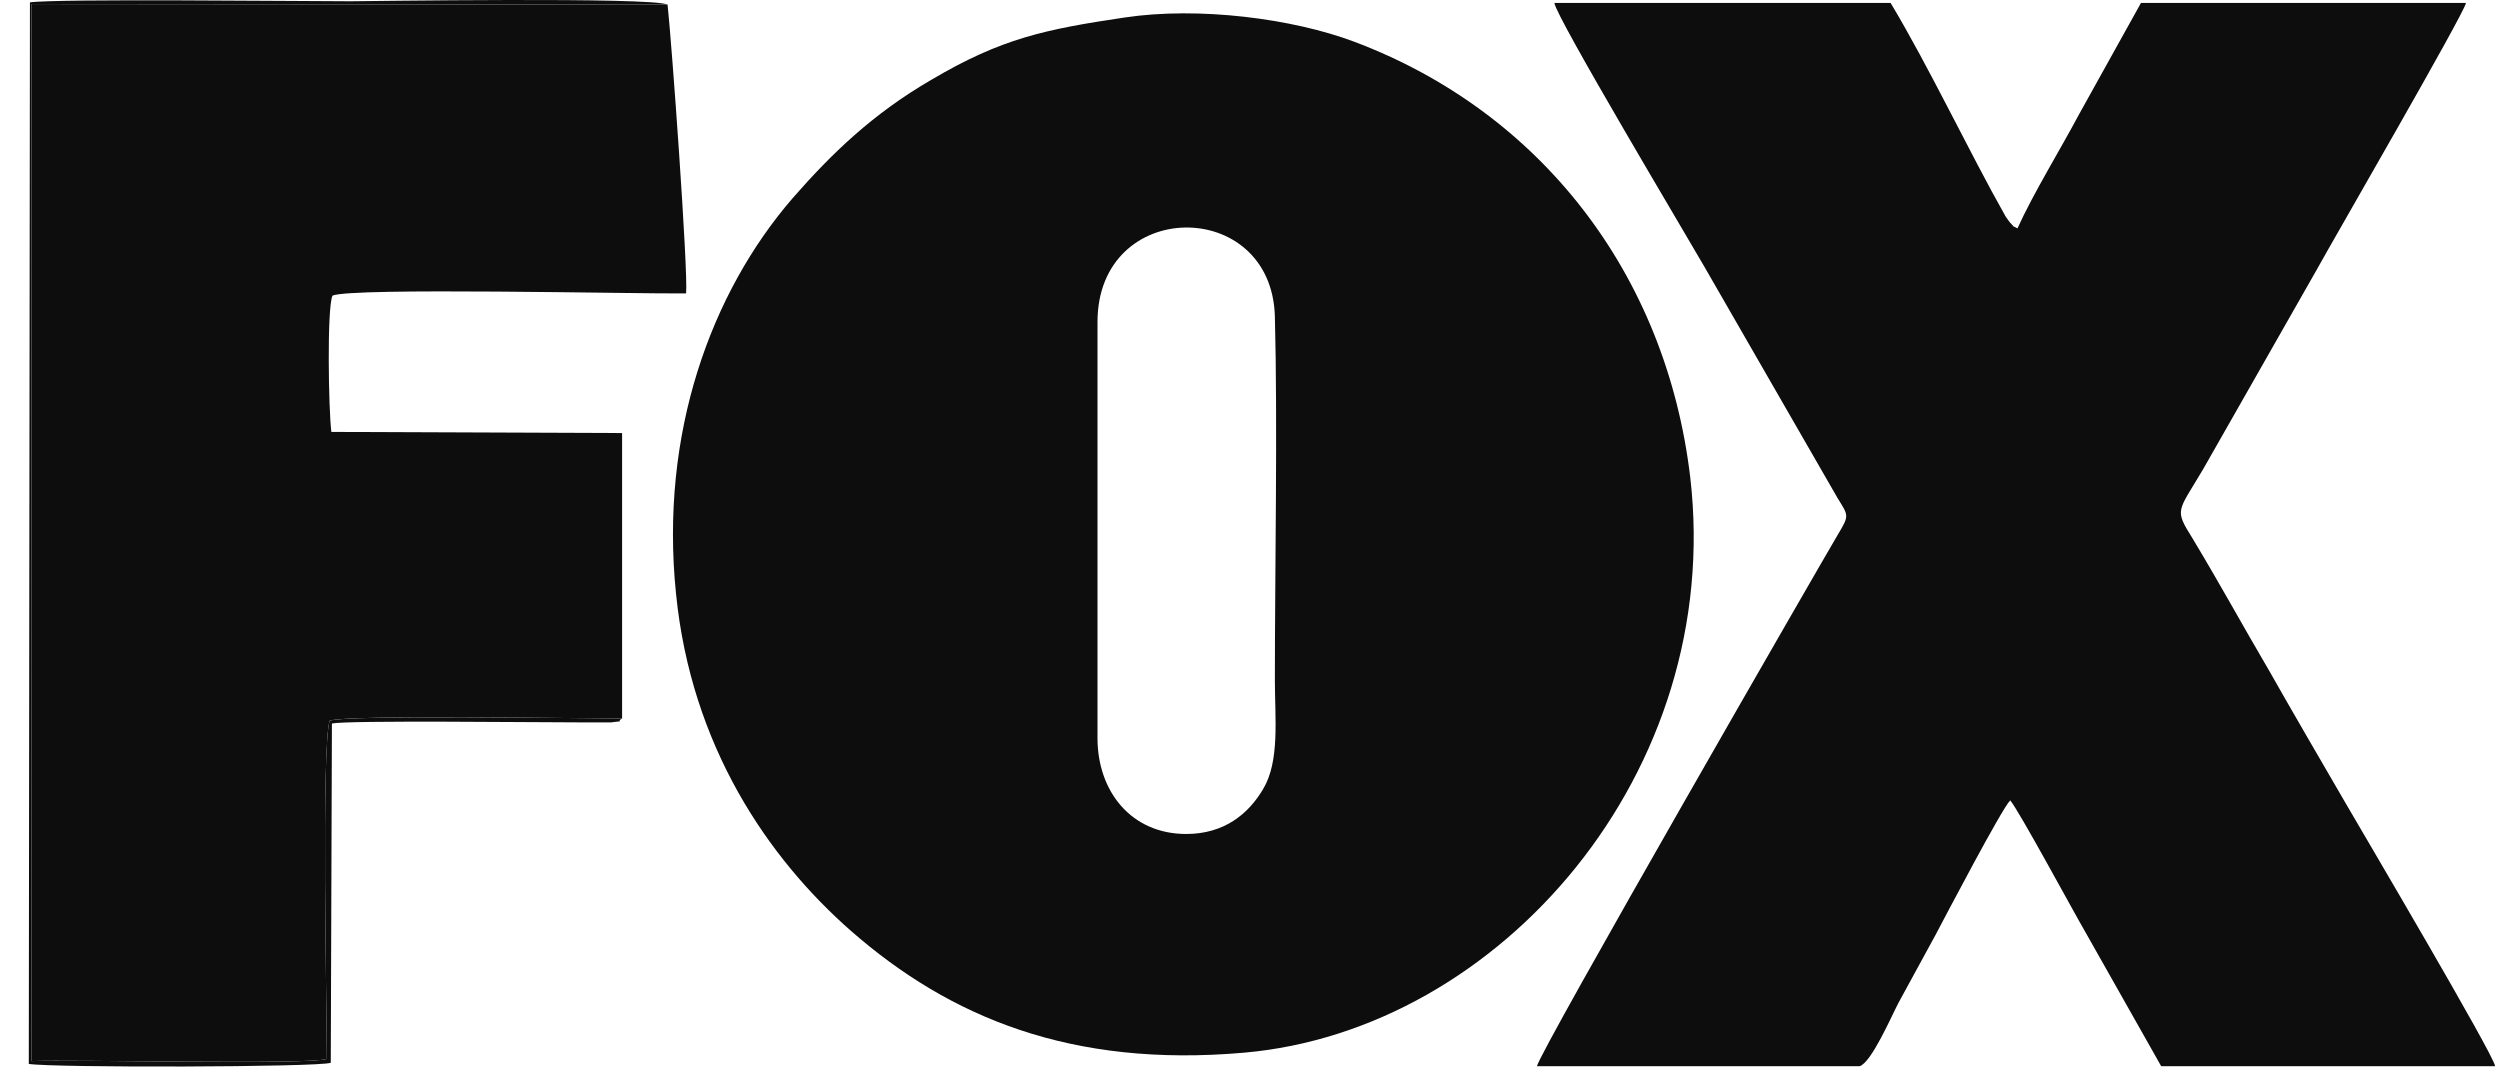
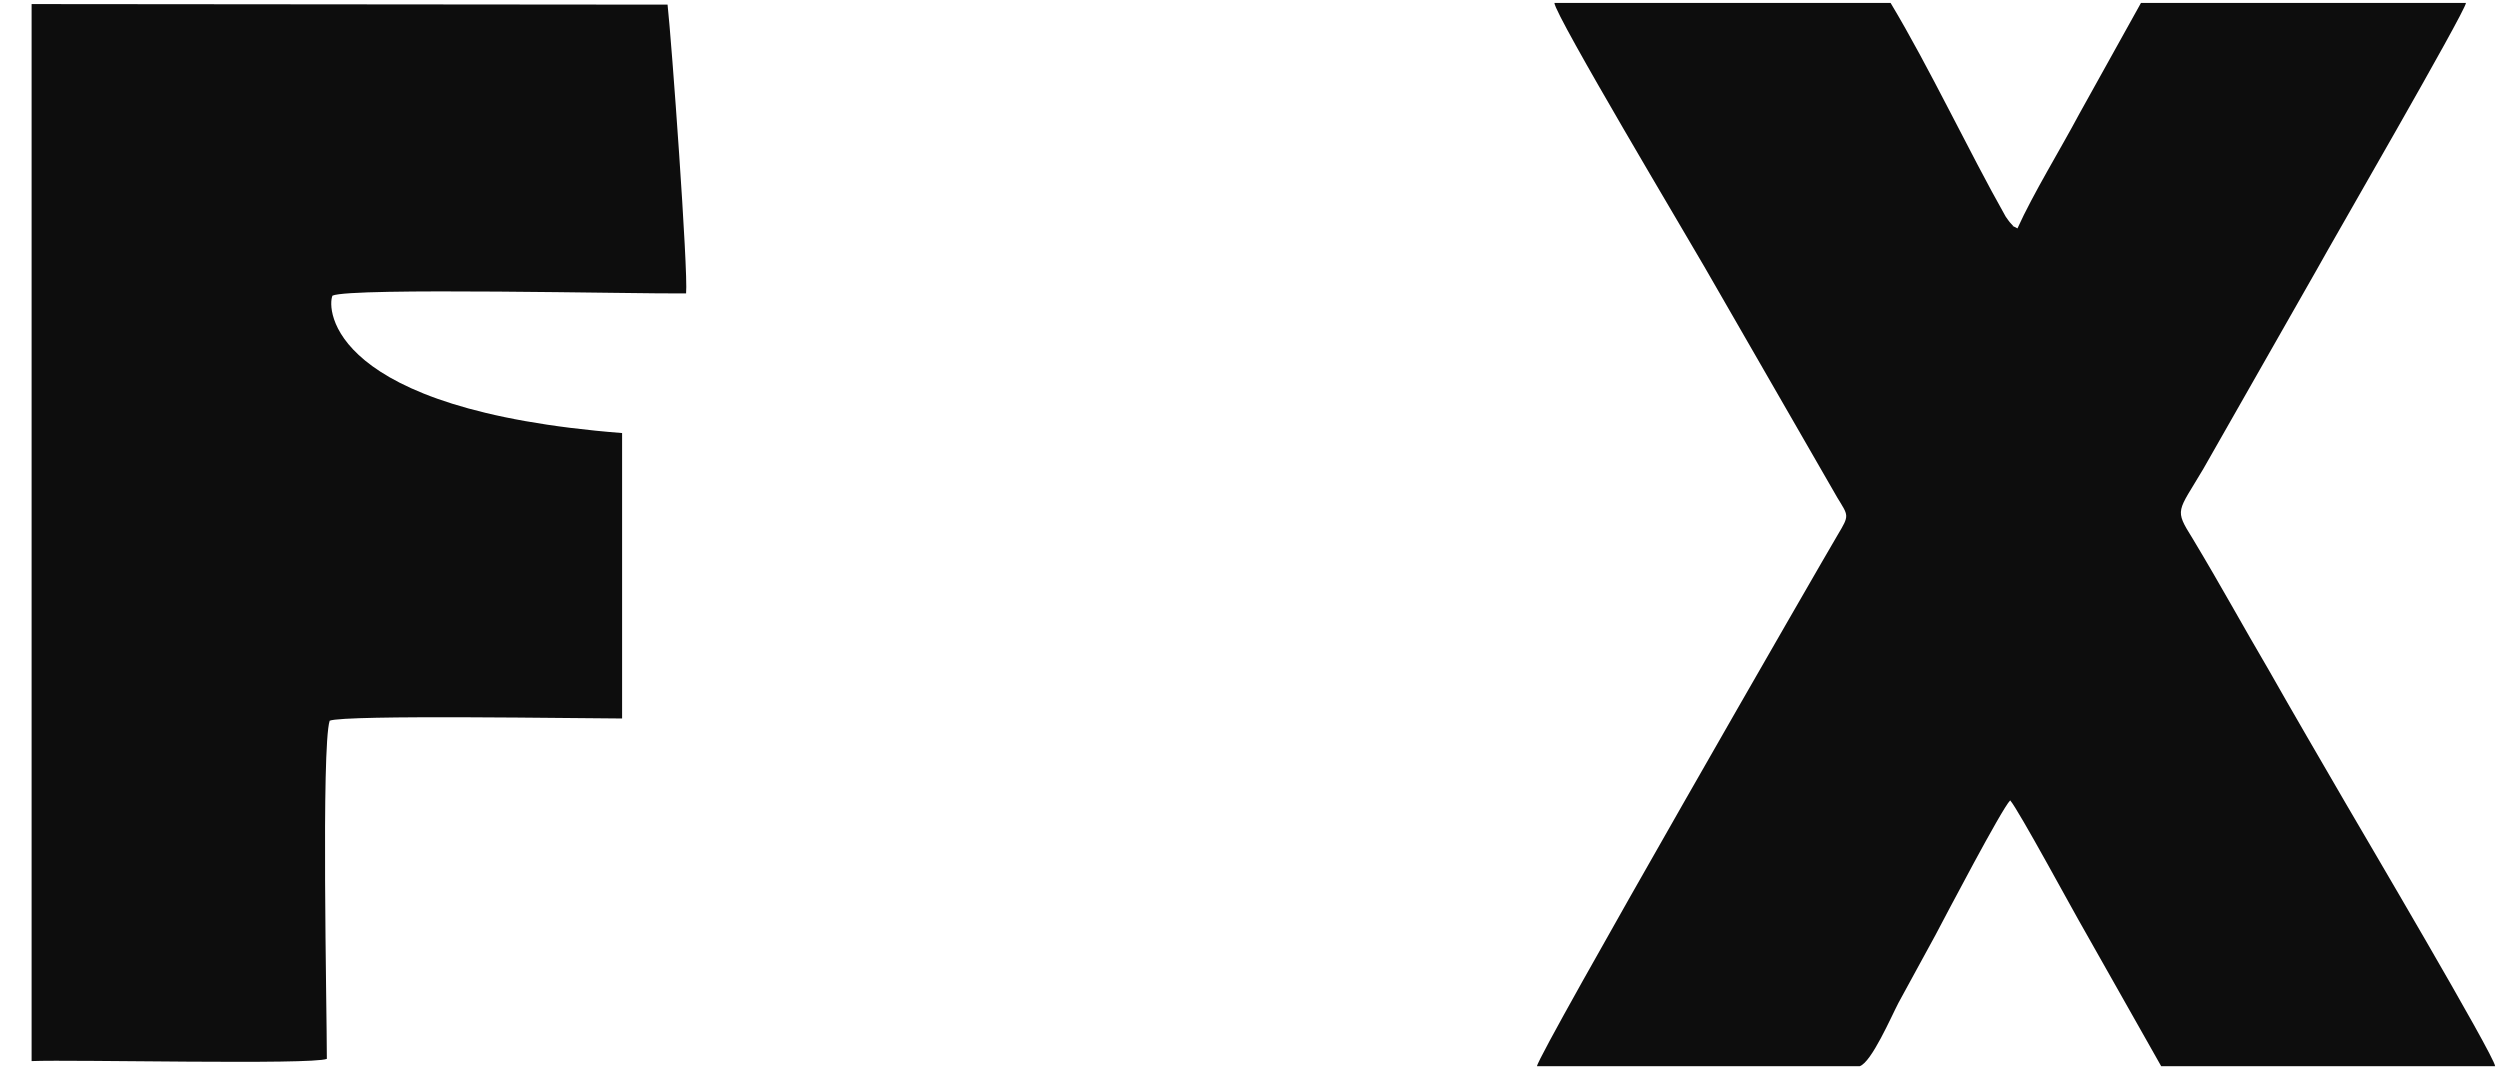
<svg xmlns="http://www.w3.org/2000/svg" fill="none" viewBox="0 0 81 35" height="35" width="81">
-   <path fill="#0D0D0D" d="M36.432 0.568C33.868 0.95 32.45 1.24 30.176 2.585C28.267 3.693 26.939 4.983 25.684 6.418C23.029 9.489 21.374 14.049 21.902 19.227C22.393 24.169 24.884 27.803 27.576 30.165C30.776 32.963 34.705 34.598 40.306 34.107C48.617 33.38 55.873 25.005 54.764 15.466C53.982 8.871 49.908 3.62 43.87 1.349C41.888 0.605 38.851 0.205 36.432 0.568ZM35.559 10.434V23.915C35.559 25.641 36.651 27.021 38.433 27.021C39.669 27.021 40.451 26.367 40.924 25.568C41.47 24.66 41.306 23.279 41.306 22.043C41.306 18.5 41.397 13.704 41.306 10.252C41.197 6.364 35.559 6.4 35.559 10.434Z" clip-rule="evenodd" fill-rule="evenodd" />
  <path fill="#0D0D0D" d="M49.799 34.544H60.256C60.638 34.416 61.274 32.945 61.511 32.491C61.911 31.746 62.311 31.037 62.711 30.292C63.056 29.638 64.857 26.204 65.13 25.932C65.402 26.241 67.166 29.511 67.567 30.201L70.022 34.544H80.842C80.824 34.217 76.514 26.913 75.987 26.004C75.186 24.624 74.295 23.098 73.513 21.717C72.659 20.263 71.968 18.991 71.04 17.447C70.44 16.484 70.549 16.611 71.386 15.194L75.059 8.744C75.568 7.818 79.86 0.405 79.897 0.096H69.367L67.367 3.694C66.748 4.856 65.875 6.273 65.366 7.4C65.039 7.218 65.348 7.436 65.166 7.255C65.093 7.182 65.039 7.091 64.984 7.018C63.784 4.893 62.511 2.186 61.256 0.096H50.363C50.381 0.496 54.709 7.745 55.218 8.635L59.528 16.121C59.892 16.72 59.928 16.684 59.547 17.32C59.165 17.956 49.817 34.18 49.799 34.544Z" clip-rule="evenodd" fill-rule="evenodd" />
-   <path fill="#0D0D0D" d="M20.156 23.279V14.031L10.736 13.994C10.645 13.286 10.59 9.997 10.772 9.579C11.372 9.307 20.629 9.525 22.229 9.507C22.302 8.798 21.756 1.276 21.629 0.15L1.024 0.132V34.379C2.37 34.325 10.117 34.507 10.59 34.307C10.59 32.69 10.408 24.223 10.681 23.351C11.172 23.151 18.919 23.279 20.156 23.279Z" clip-rule="evenodd" fill-rule="evenodd" />
-   <path fill="#0D0D0D" d="M20.156 23.279C18.919 23.279 11.172 23.152 10.681 23.352C10.408 24.224 10.59 32.69 10.59 34.307C10.117 34.507 2.37 34.325 1.024 34.38V0.132L21.629 0.15C21.156 -0.104 11.809 0.041 11.354 0.041C9.808 0.041 1.77 -0.049 0.97 0.078L0.933 34.471C1.697 34.598 10.317 34.58 10.717 34.434L10.754 23.442C11.245 23.333 17.446 23.406 18.938 23.406H19.792C20.447 23.315 19.883 23.442 20.156 23.279Z" clip-rule="evenodd" fill-rule="evenodd" />
+   <path fill="#0D0D0D" d="M20.156 23.279V14.031C10.645 13.286 10.59 9.997 10.772 9.579C11.372 9.307 20.629 9.525 22.229 9.507C22.302 8.798 21.756 1.276 21.629 0.15L1.024 0.132V34.379C2.37 34.325 10.117 34.507 10.59 34.307C10.59 32.69 10.408 24.223 10.681 23.351C11.172 23.151 18.919 23.279 20.156 23.279Z" clip-rule="evenodd" fill-rule="evenodd" />
</svg>